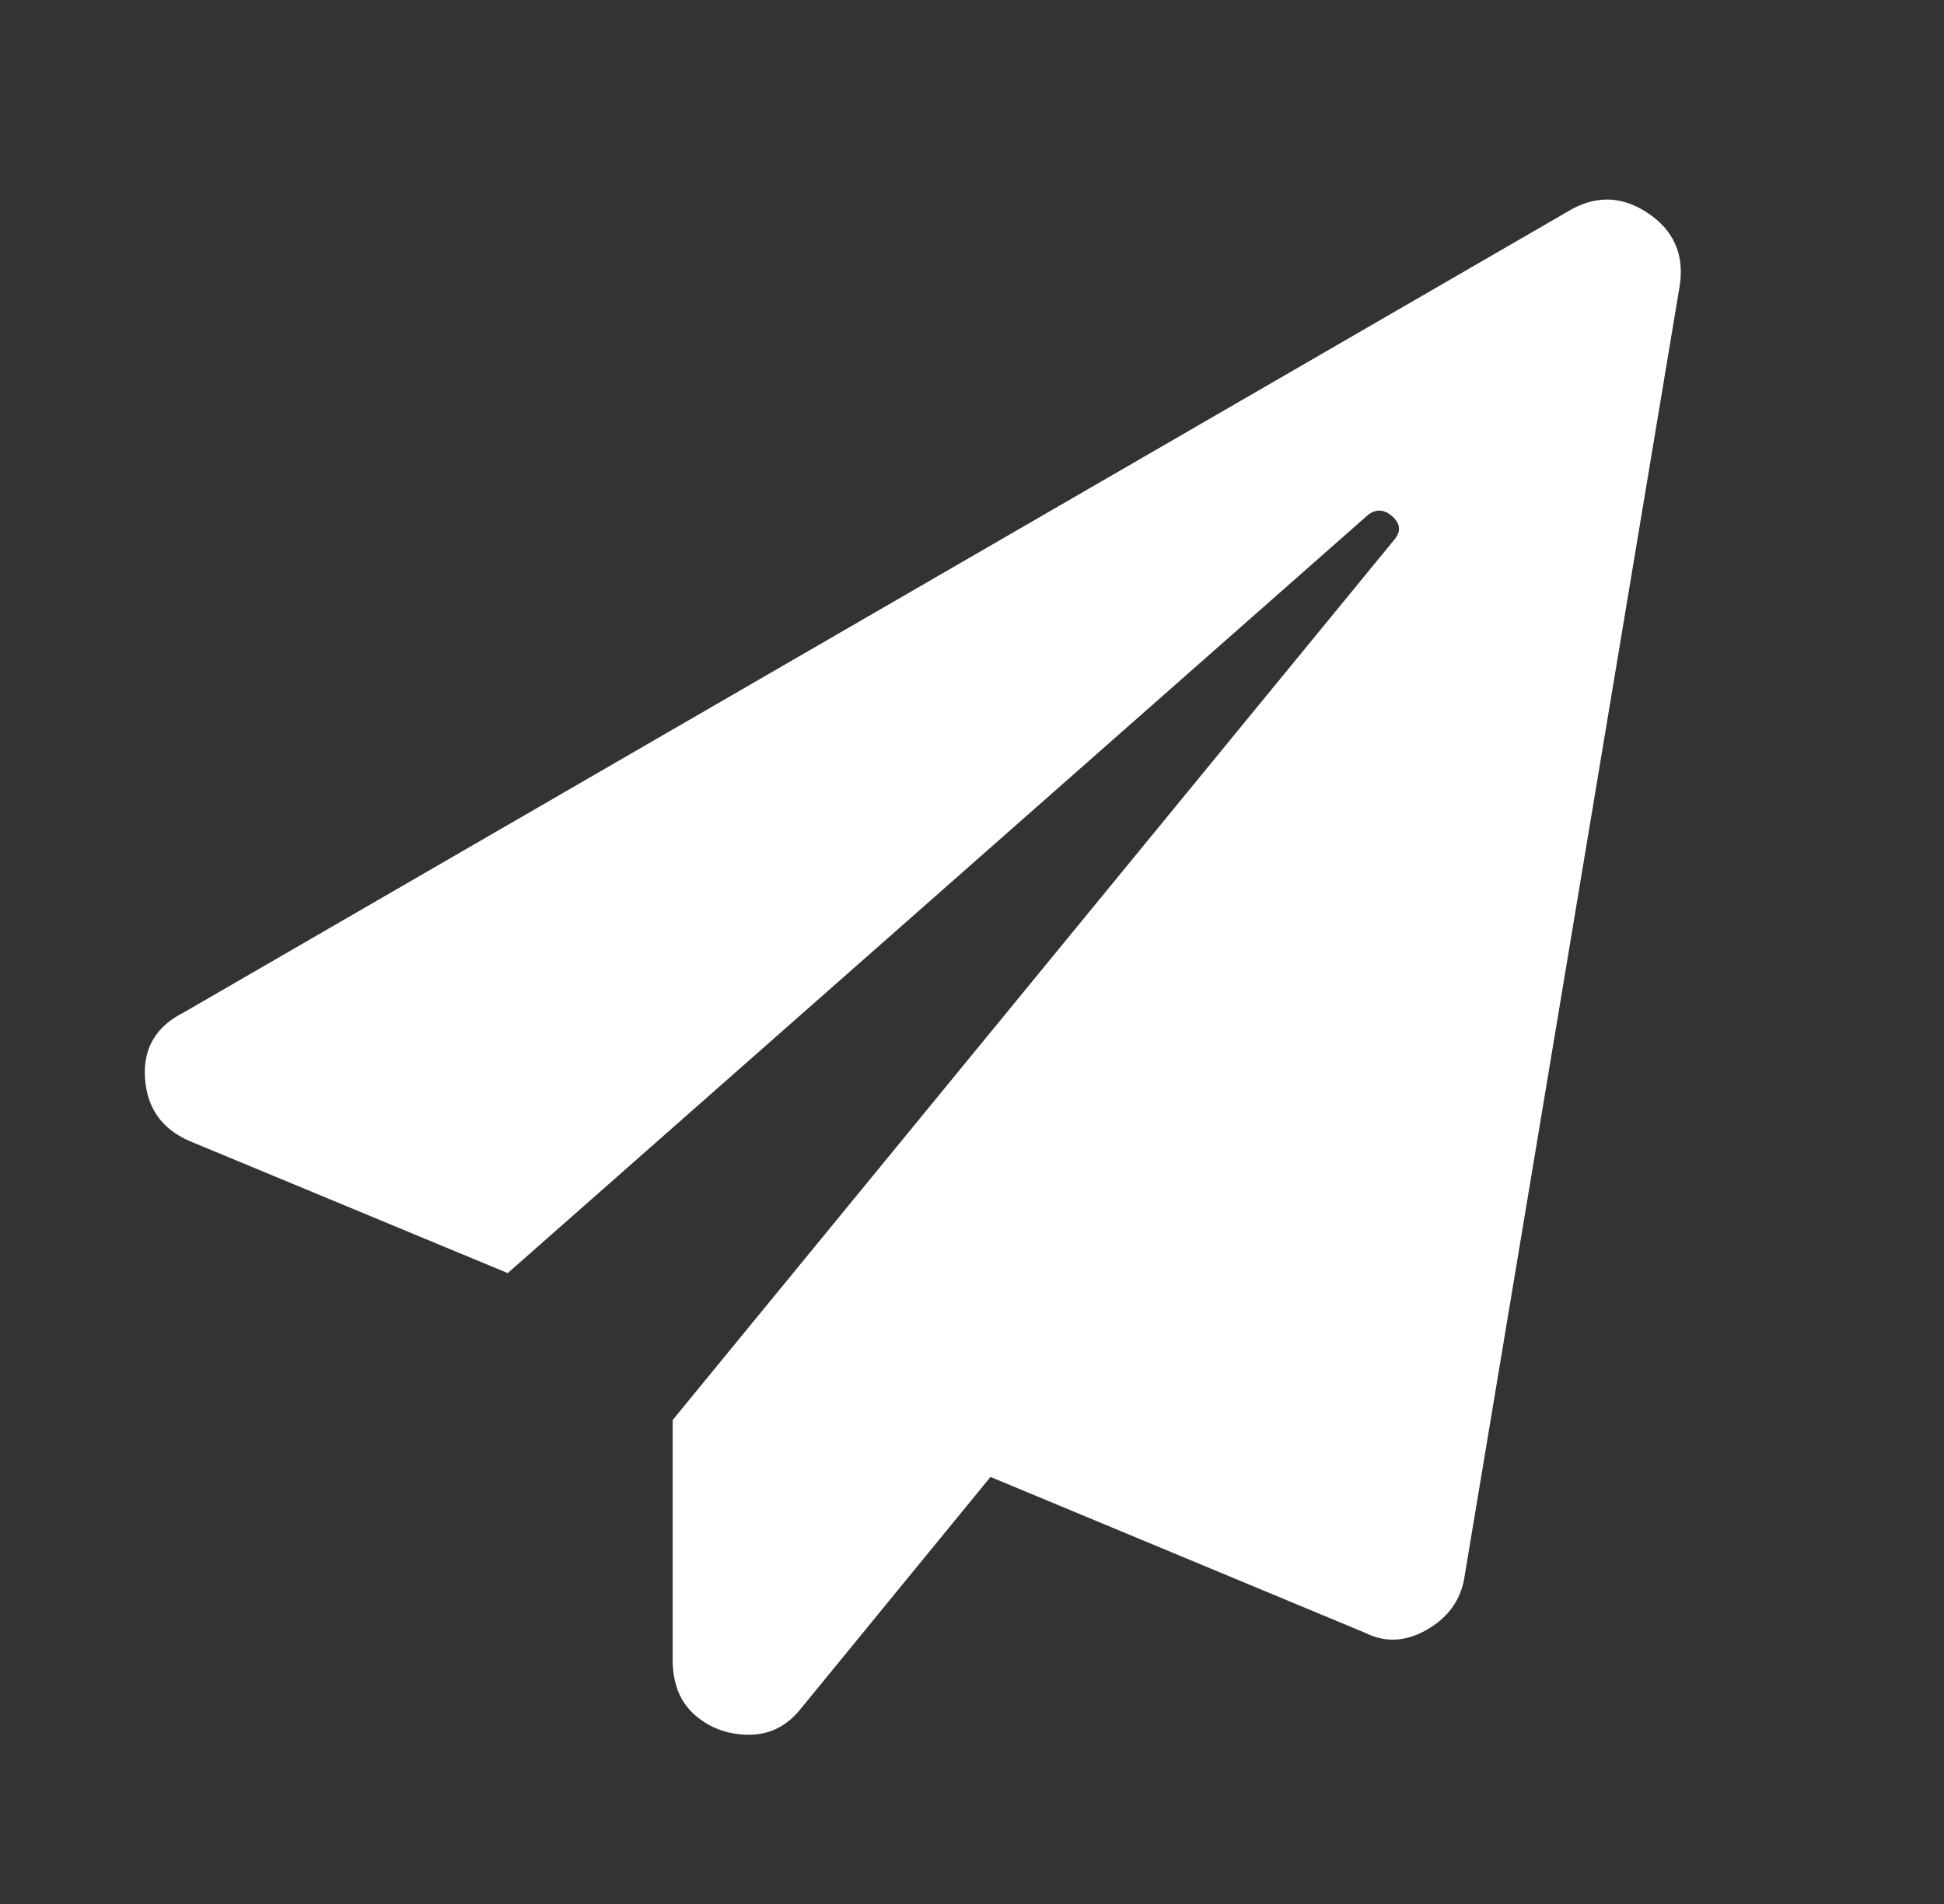
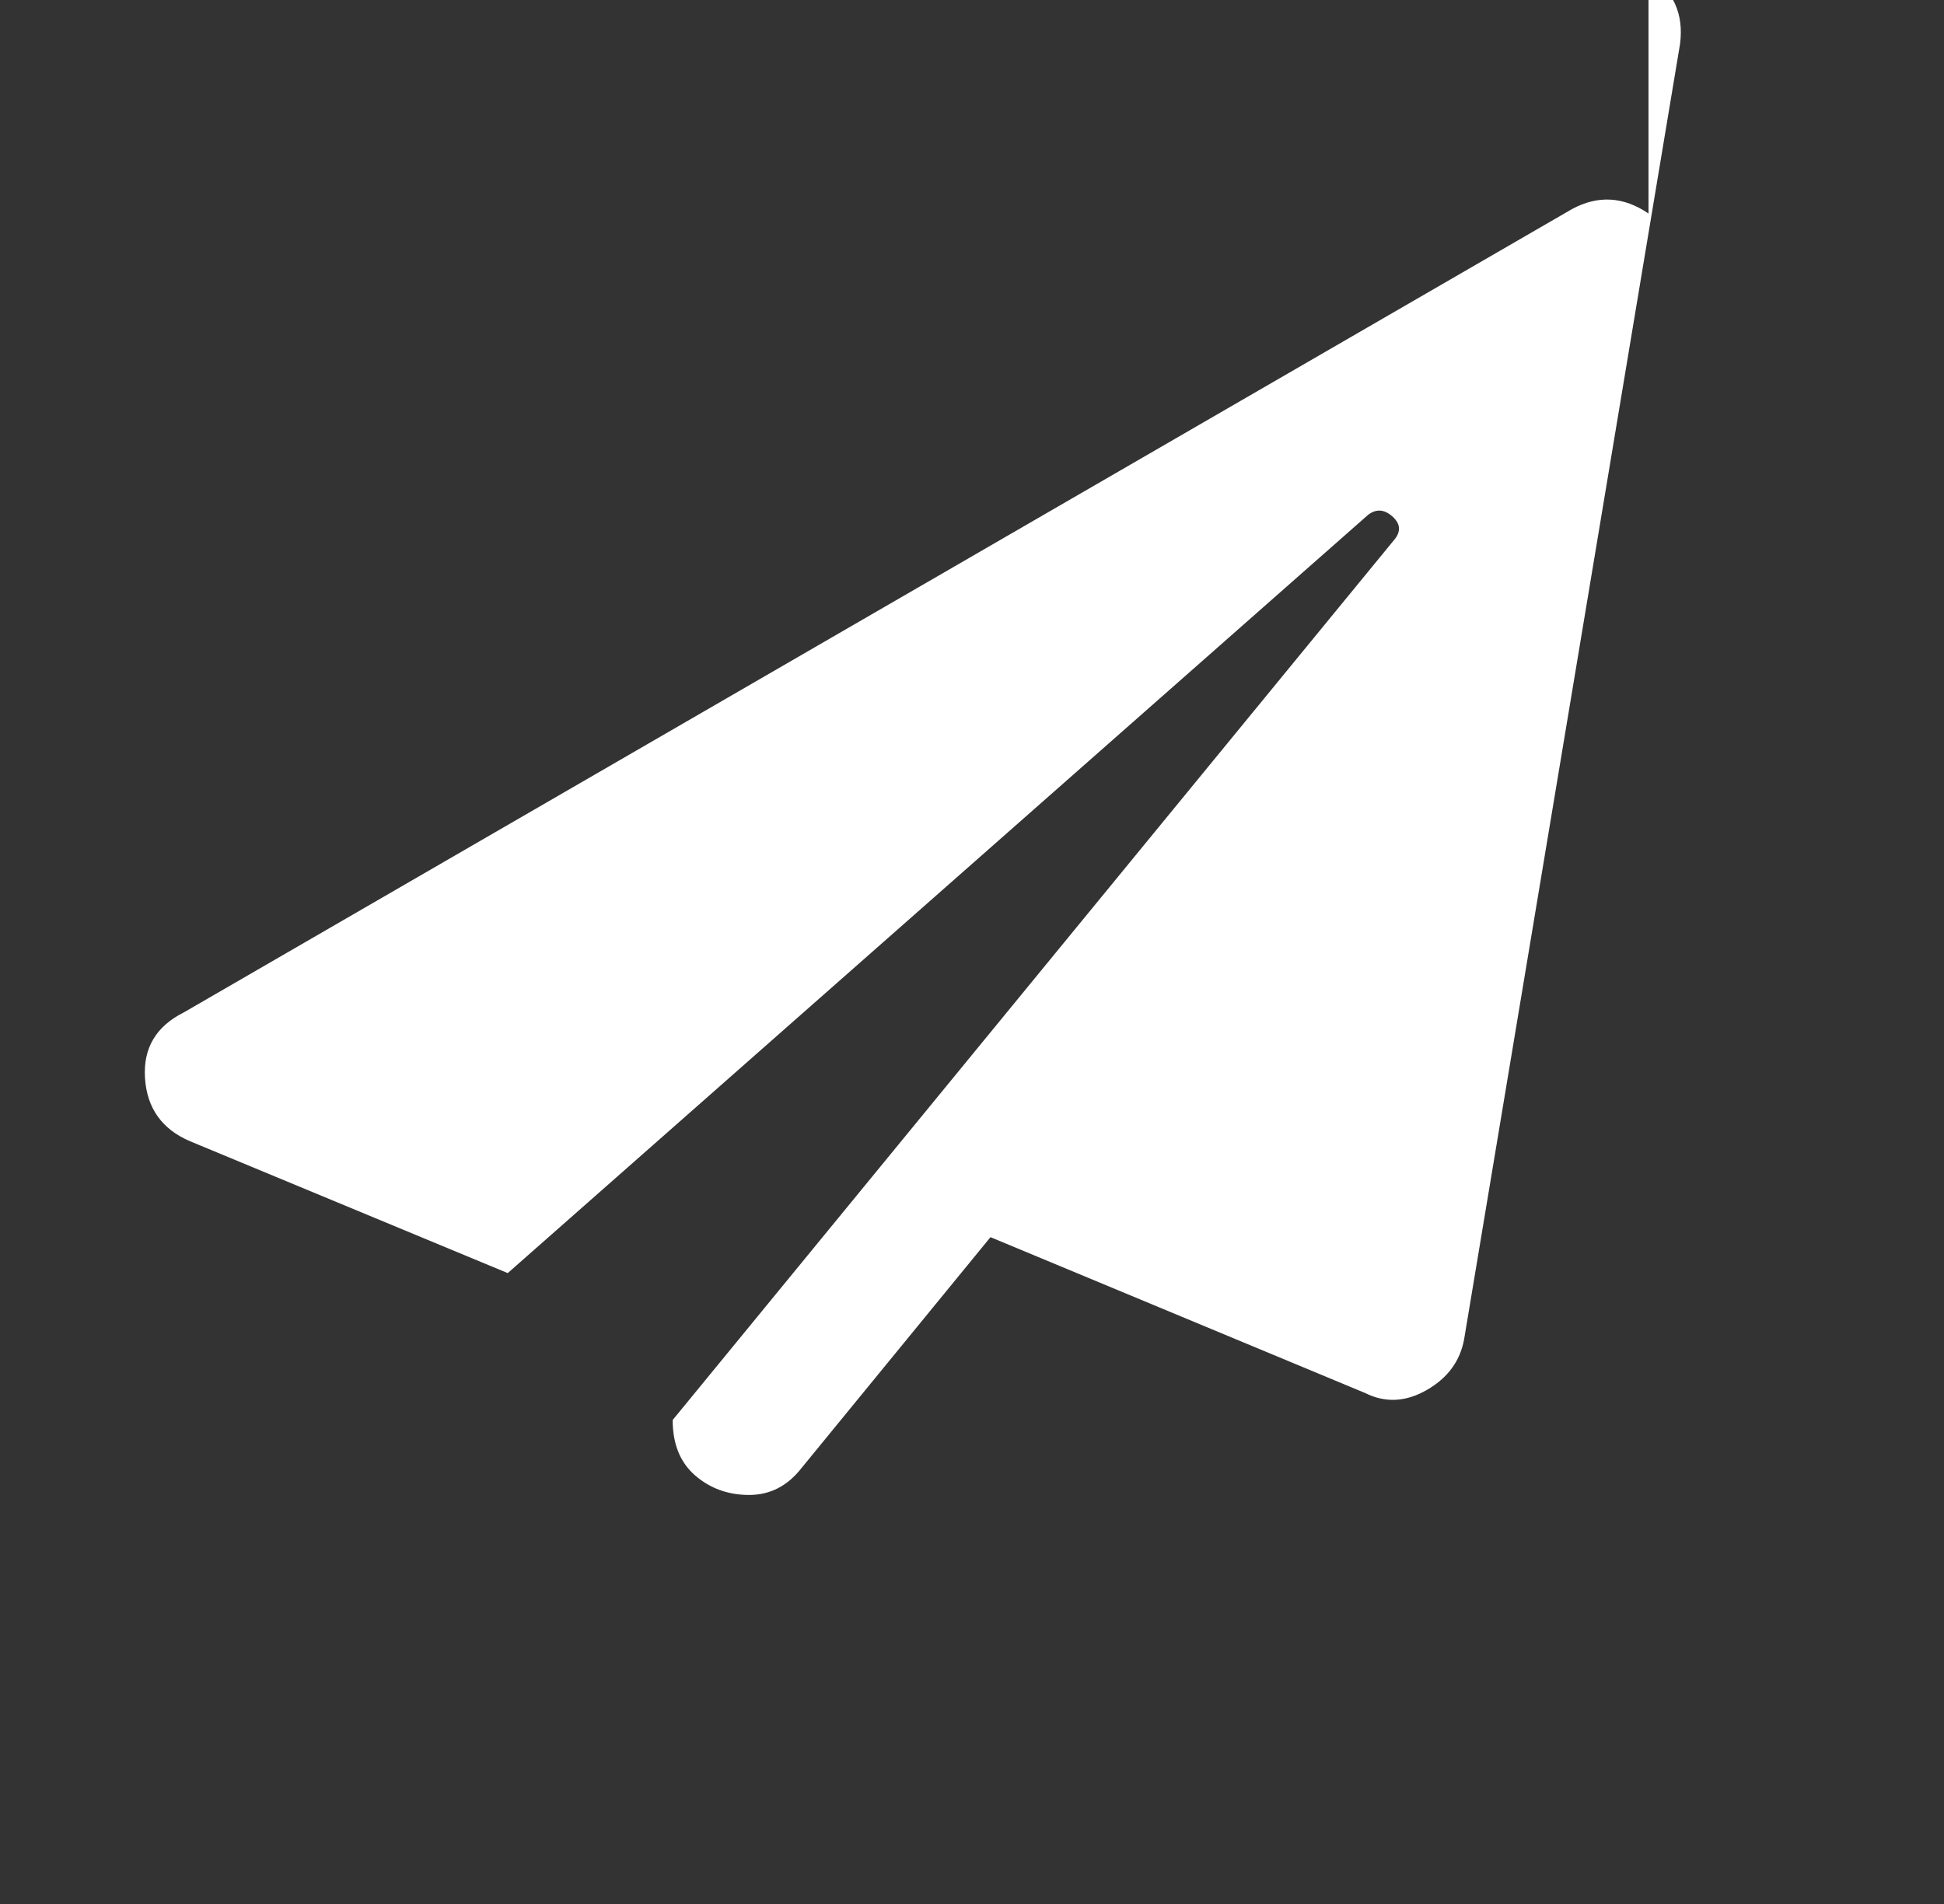
<svg xmlns="http://www.w3.org/2000/svg" xml:space="preserve" width="49" height="48">
  <rect width="100%" height="100%" fill="#333333" stroke="none" />
-   <path fill="#fff" fill-rule="evenodd" d="M41.552 5.383c-.63-.429-1.272-.466-1.927-.113L4.637 25.521c-.706.353-1.033.906-.982 1.662s.428 1.285 1.133 1.587l8.01 3.325 21.688-19.118c.201-.151.402-.139.604.037.202.177.227.365.075.567l-18.21 22.218v6.045c0 .604.189 1.07.567 1.398.378.327.831.491 1.36.491.529 0 .97-.227 1.323-.681l4.761-5.818 9.445 3.93c.504.252 1.021.227 1.55-.076.528-.302.844-.73.944-1.284l5.441-32.646c.1-.756-.164-1.347-.794-1.775z" clip-rule="evenodd" />
+   <path fill="#fff" fill-rule="evenodd" d="M41.552 5.383c-.63-.429-1.272-.466-1.927-.113L4.637 25.521c-.706.353-1.033.906-.982 1.662s.428 1.285 1.133 1.587l8.01 3.325 21.688-19.118c.201-.151.402-.139.604.037.202.177.227.365.075.567l-18.21 22.218c0 .604.189 1.07.567 1.398.378.327.831.491 1.36.491.529 0 .97-.227 1.323-.681l4.761-5.818 9.445 3.93c.504.252 1.021.227 1.55-.076.528-.302.844-.73.944-1.284l5.441-32.646c.1-.756-.164-1.347-.794-1.775z" clip-rule="evenodd" />
</svg>